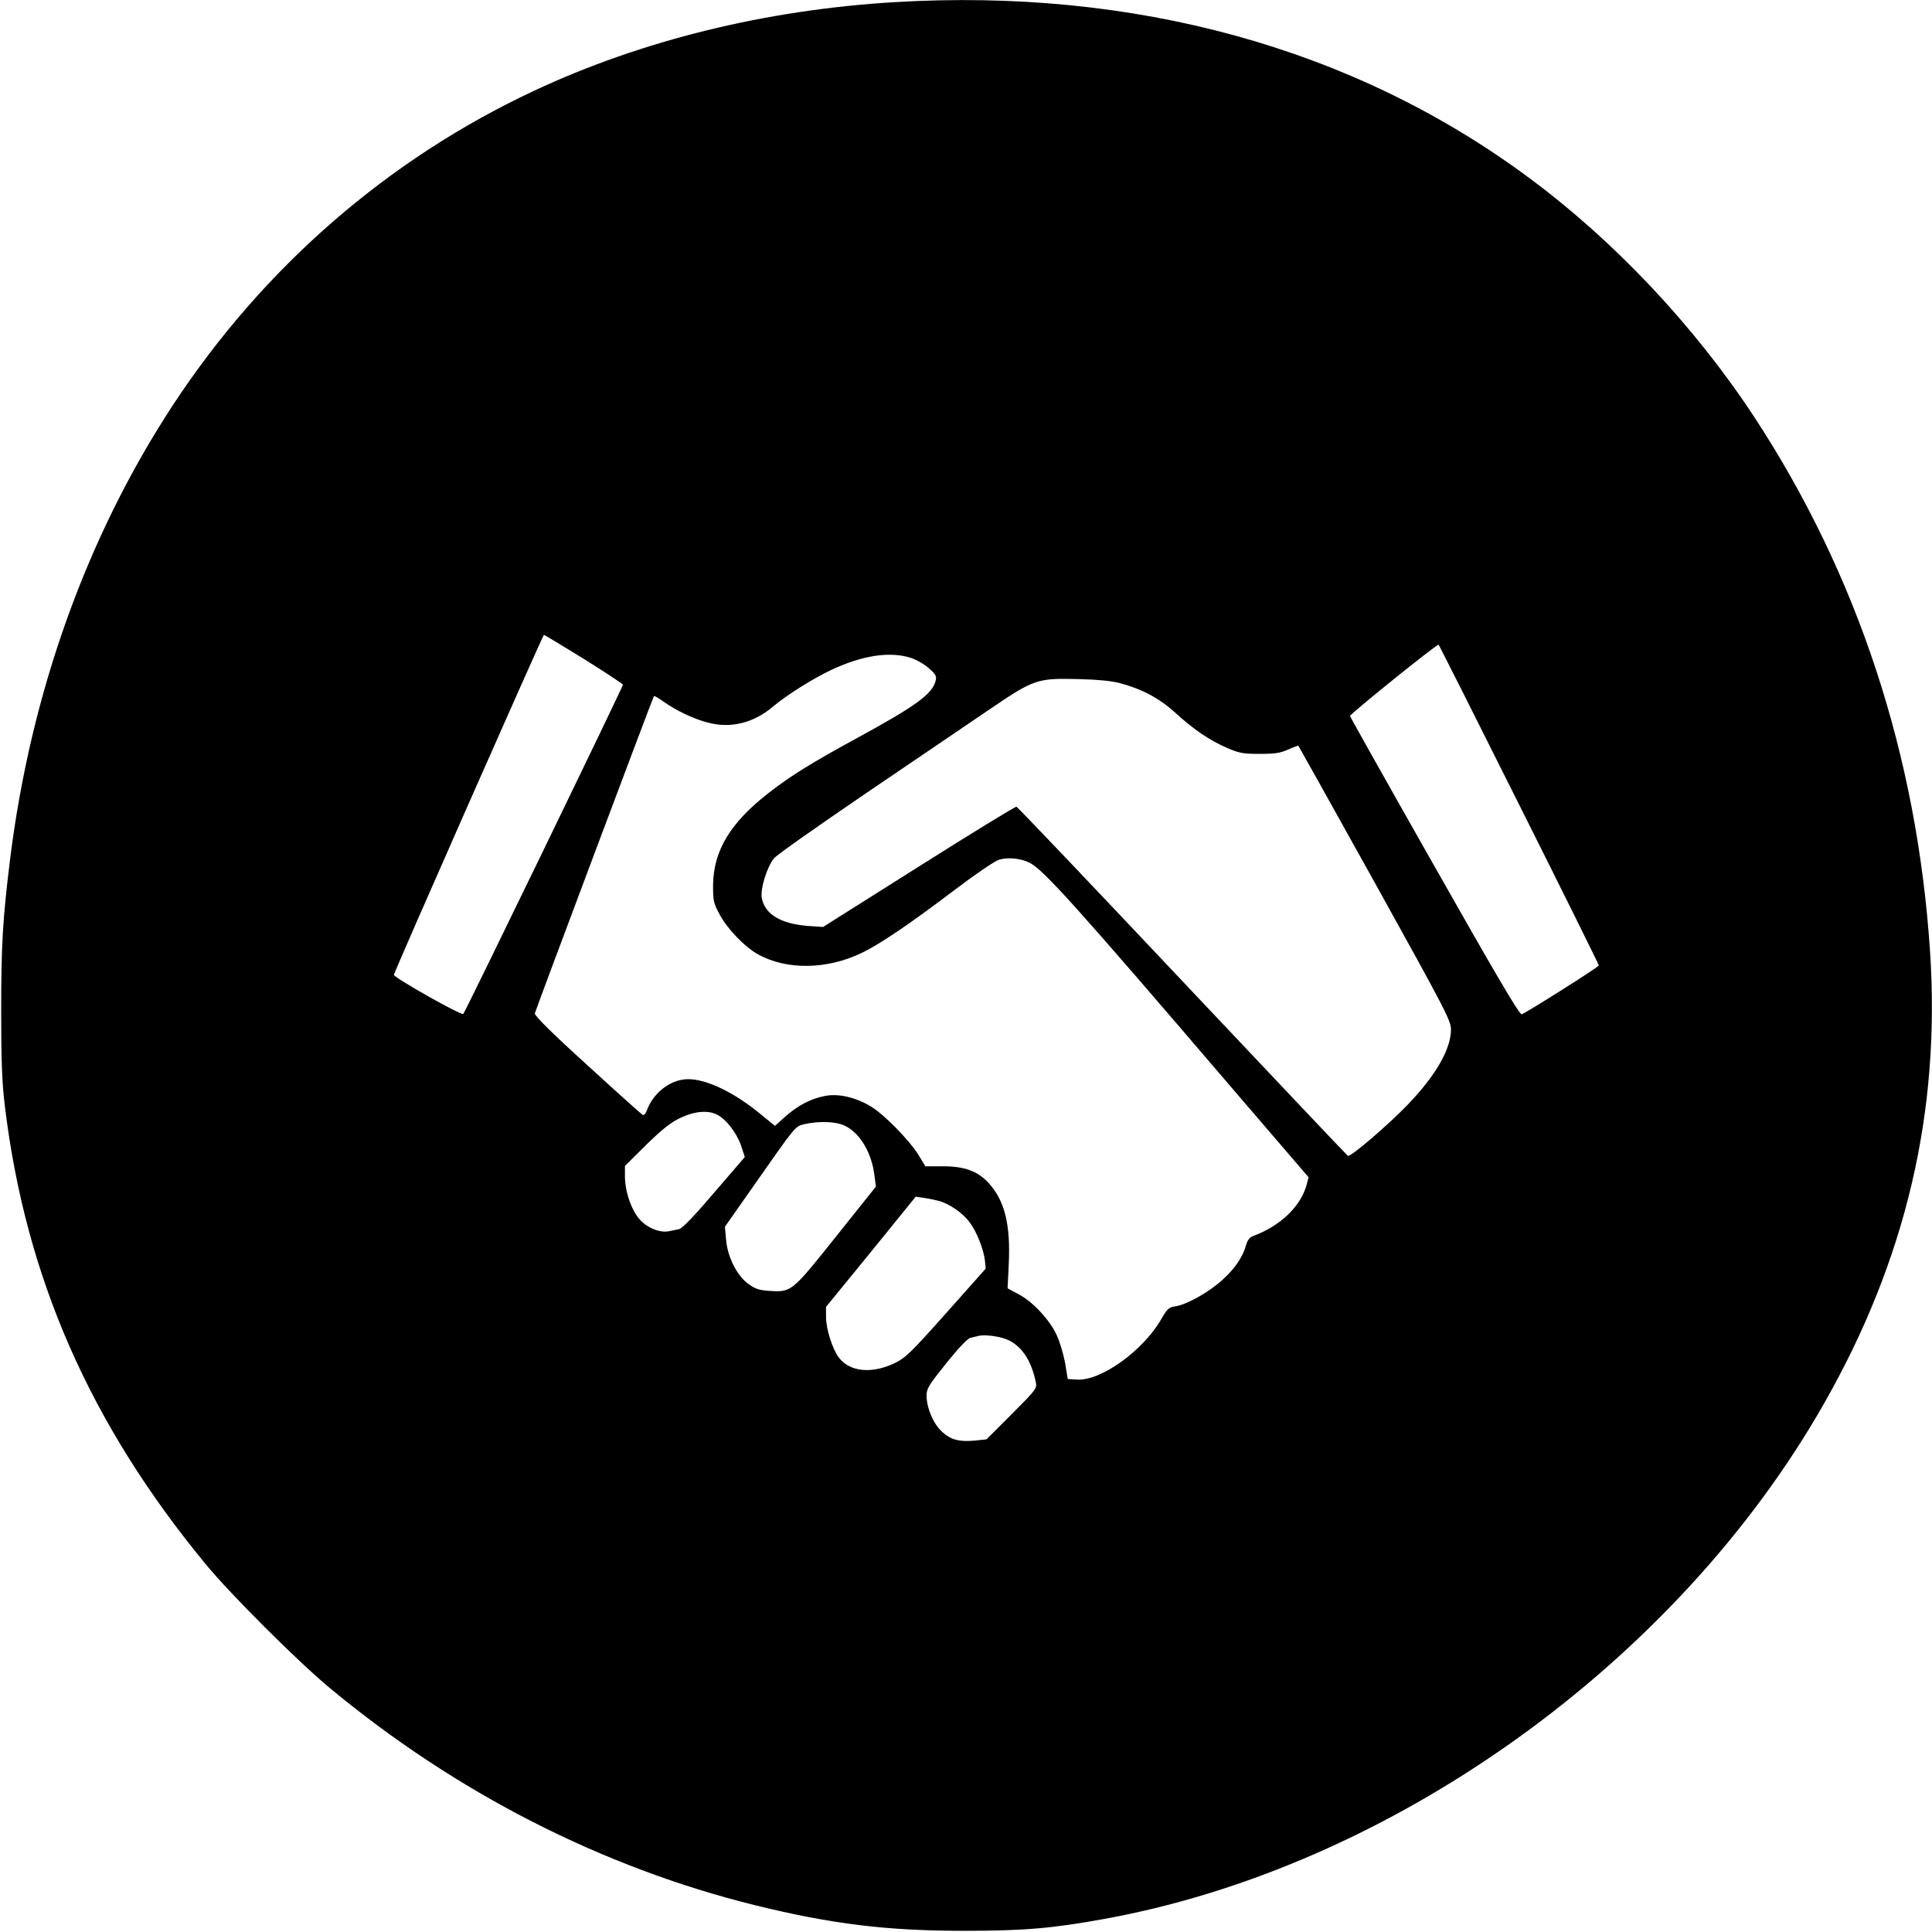
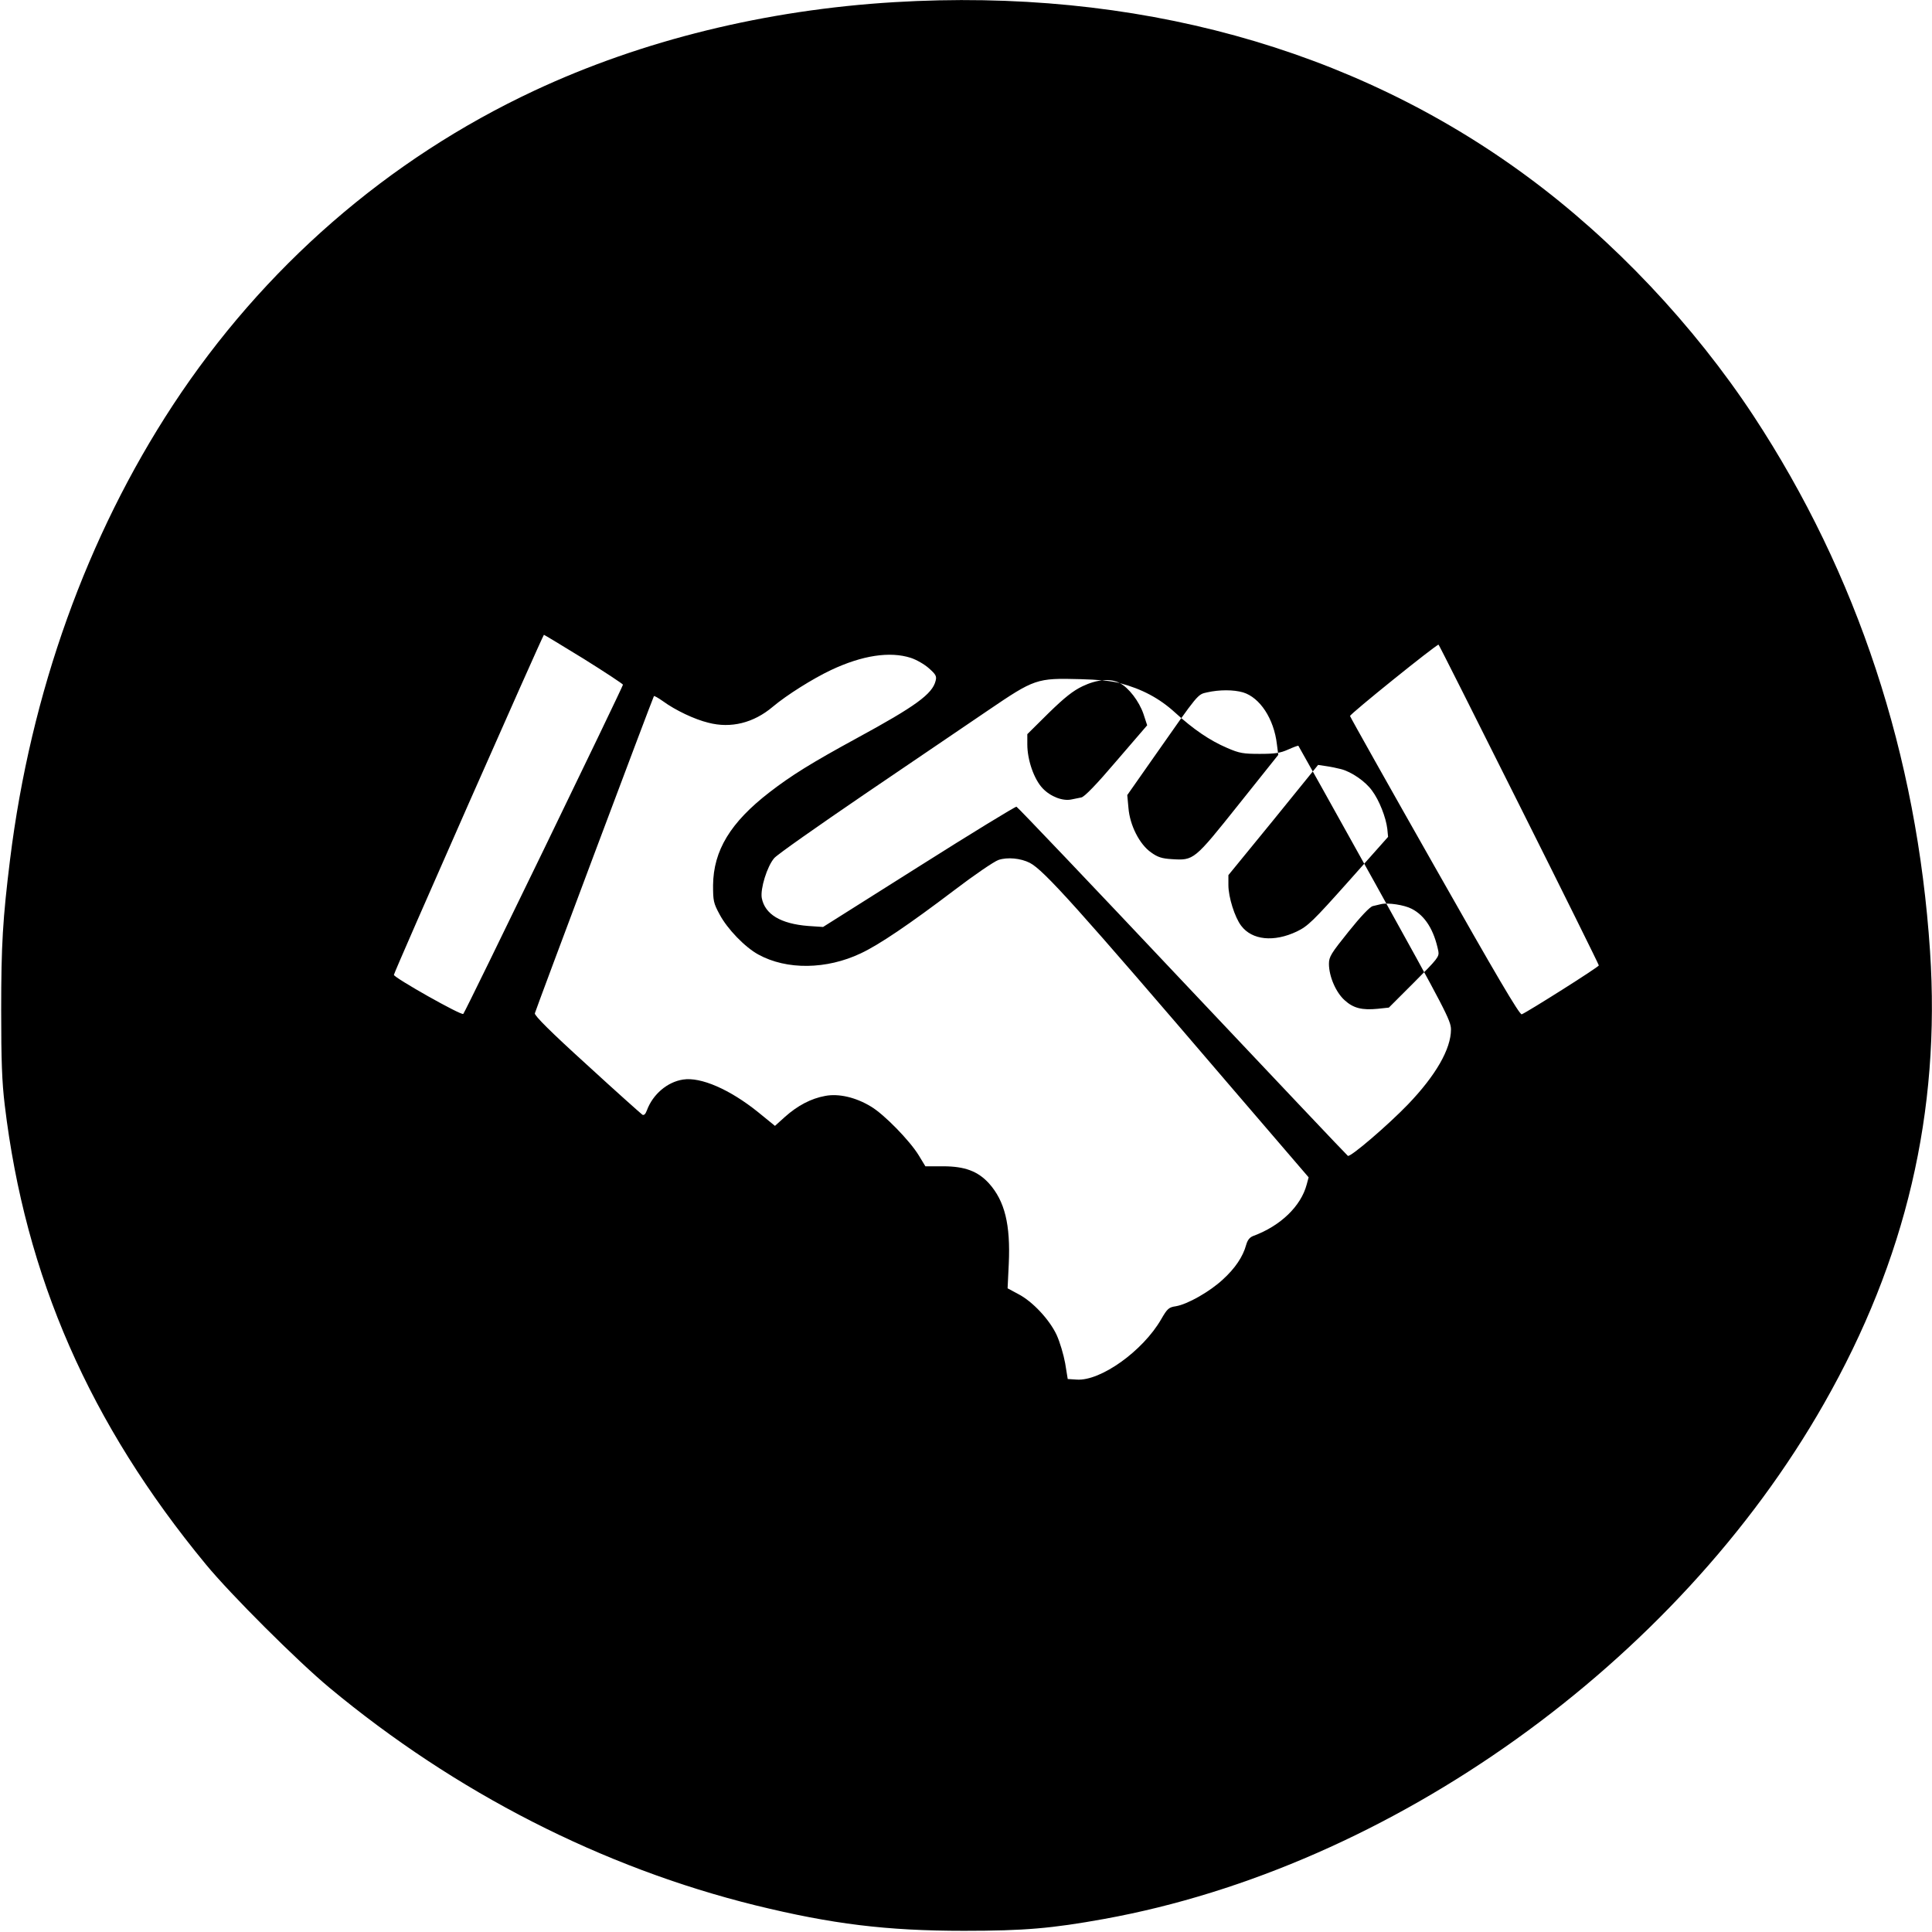
<svg xmlns="http://www.w3.org/2000/svg" version="1.0" width="980pt" height="980pt" viewBox="0 0 980 980" preserveAspectRatio="xMidYMid meet">
  <g transform="translate(0,980) scale(0.1,-0.1)" fill="#000000" stroke="none">
-     <path d="M4536 9789 c-650 -39 -1279 -193 -1826 -449 -742 -347 -1374 -896 -1833 -1595 -436 -665 -721 -1458 -826 -2305 -37 -300 -45 -432 -45 -765 0 -255 4 -364 18 -480 104 -870 431 -1616 1020 -2330 126 -153 464 -490 626 -625 641 -533 1385 -913 2163 -1105 388 -95 664 -129 1057 -129 305 0 445 12 710 60 1458 264 2904 1299 3652 2614 416 730 592 1480 538 2295 -66 995 -368 1913 -895 2715 -303 460 -712 894 -1150 1216 -884 652 -1992 956 -3209 883z m-1575 -3331 c109 -68 198 -127 199 -131 0 -10 -799 -1659 -810 -1670 -9 -10 -352 184 -352 198 0 13 756 1725 761 1725 2 0 93 -55 202 -122z m4744 -738 c223 -445 405 -813 405 -817 0 -8 -363 -237 -391 -248 -11 -4 -133 204 -441 748 -235 414 -428 758 -430 765 -2 9 436 362 449 362 2 0 185 -364 408 -810z m-3085 743 c28 -9 70 -33 92 -53 35 -31 40 -40 34 -63 -16 -67 -101 -129 -401 -292 -231 -126 -332 -189 -442 -274 -198 -153 -284 -295 -286 -471 0 -79 2 -91 33 -148 39 -74 129 -167 197 -204 144 -79 346 -76 519 6 94 44 247 148 474 320 101 77 202 146 225 154 45 15 112 9 159 -15 71 -37 241 -226 1007 -1121 l407 -474 -10 -37 c-29 -109 -132 -209 -270 -260 -19 -7 -30 -21 -37 -46 -16 -59 -56 -119 -119 -176 -66 -61 -178 -125 -238 -135 -35 -5 -43 -12 -74 -66 -93 -161 -307 -314 -428 -306 l-46 3 -13 80 c-8 44 -27 108 -43 143 -36 78 -123 171 -195 208 l-54 29 6 125 c9 198 -20 318 -101 408 -56 61 -122 86 -232 86 l-90 0 -34 56 c-46 75 -176 208 -242 247 -77 47 -164 67 -232 54 -72 -13 -140 -49 -204 -106 l-51 -46 -86 70 c-143 115 -290 179 -380 165 -80 -12 -154 -75 -184 -157 -7 -19 -15 -26 -23 -21 -7 5 -134 118 -281 253 -183 166 -267 250 -264 261 5 20 599 1603 604 1609 2 2 22 -9 46 -26 63 -46 160 -92 230 -109 115 -30 230 -1 327 81 70 59 202 142 295 186 159 75 299 96 405 62z m1060 -128 c113 -30 201 -77 280 -149 93 -85 176 -142 265 -180 62 -27 82 -30 165 -30 77 0 104 4 144 22 27 12 51 21 52 19 2 -2 177 -316 389 -697 357 -644 385 -697 385 -742 0 -99 -77 -233 -218 -380 -100 -104 -292 -269 -305 -261 -4 2 -382 402 -839 886 -457 485 -836 883 -842 885 -6 1 -229 -135 -496 -304 l-485 -306 -75 5 c-140 11 -220 59 -236 142 -8 47 27 160 63 202 15 18 222 163 458 324 237 161 518 352 626 425 237 161 247 165 469 159 86 -2 159 -9 200 -20z m-2041 -2190 c45 -23 98 -92 120 -156 l19 -58 -155 -180 c-102 -120 -163 -183 -179 -186 -13 -3 -35 -7 -49 -10 -45 -10 -107 14 -147 56 -44 46 -78 144 -78 223 l0 52 108 107 c82 80 124 113 172 136 73 35 143 41 189 16z m625 -47 c86 -26 157 -134 172 -263 l7 -54 -202 -253 c-225 -282 -226 -283 -338 -276 -50 3 -72 10 -105 34 -59 41 -108 138 -115 226 l-6 65 143 204 c220 314 213 306 262 317 62 14 134 14 182 0z m496 -389 c53 -13 126 -63 159 -110 36 -48 70 -135 77 -193 l4 -41 -200 -225 c-181 -203 -207 -228 -263 -255 -116 -55 -227 -44 -282 29 -33 43 -65 146 -65 206 l0 51 228 279 227 280 40 -6 c22 -3 56 -10 75 -15z m360 -709 c68 -35 113 -107 135 -215 5 -28 -4 -39 -123 -158 l-128 -128 -56 -6 c-80 -8 -124 3 -168 43 -45 40 -80 122 -80 185 0 36 11 53 100 164 60 75 109 127 123 129 12 3 31 7 42 10 35 8 117 -4 155 -24z" />
+     <path d="M4536 9789 c-650 -39 -1279 -193 -1826 -449 -742 -347 -1374 -896 -1833 -1595 -436 -665 -721 -1458 -826 -2305 -37 -300 -45 -432 -45 -765 0 -255 4 -364 18 -480 104 -870 431 -1616 1020 -2330 126 -153 464 -490 626 -625 641 -533 1385 -913 2163 -1105 388 -95 664 -129 1057 -129 305 0 445 12 710 60 1458 264 2904 1299 3652 2614 416 730 592 1480 538 2295 -66 995 -368 1913 -895 2715 -303 460 -712 894 -1150 1216 -884 652 -1992 956 -3209 883z m-1575 -3331 c109 -68 198 -127 199 -131 0 -10 -799 -1659 -810 -1670 -9 -10 -352 184 -352 198 0 13 756 1725 761 1725 2 0 93 -55 202 -122z m4744 -738 c223 -445 405 -813 405 -817 0 -8 -363 -237 -391 -248 -11 -4 -133 204 -441 748 -235 414 -428 758 -430 765 -2 9 436 362 449 362 2 0 185 -364 408 -810z m-3085 743 c28 -9 70 -33 92 -53 35 -31 40 -40 34 -63 -16 -67 -101 -129 -401 -292 -231 -126 -332 -189 -442 -274 -198 -153 -284 -295 -286 -471 0 -79 2 -91 33 -148 39 -74 129 -167 197 -204 144 -79 346 -76 519 6 94 44 247 148 474 320 101 77 202 146 225 154 45 15 112 9 159 -15 71 -37 241 -226 1007 -1121 l407 -474 -10 -37 c-29 -109 -132 -209 -270 -260 -19 -7 -30 -21 -37 -46 -16 -59 -56 -119 -119 -176 -66 -61 -178 -125 -238 -135 -35 -5 -43 -12 -74 -66 -93 -161 -307 -314 -428 -306 l-46 3 -13 80 c-8 44 -27 108 -43 143 -36 78 -123 171 -195 208 l-54 29 6 125 c9 198 -20 318 -101 408 -56 61 -122 86 -232 86 l-90 0 -34 56 c-46 75 -176 208 -242 247 -77 47 -164 67 -232 54 -72 -13 -140 -49 -204 -106 l-51 -46 -86 70 c-143 115 -290 179 -380 165 -80 -12 -154 -75 -184 -157 -7 -19 -15 -26 -23 -21 -7 5 -134 118 -281 253 -183 166 -267 250 -264 261 5 20 599 1603 604 1609 2 2 22 -9 46 -26 63 -46 160 -92 230 -109 115 -30 230 -1 327 81 70 59 202 142 295 186 159 75 299 96 405 62z m1060 -128 c113 -30 201 -77 280 -149 93 -85 176 -142 265 -180 62 -27 82 -30 165 -30 77 0 104 4 144 22 27 12 51 21 52 19 2 -2 177 -316 389 -697 357 -644 385 -697 385 -742 0 -99 -77 -233 -218 -380 -100 -104 -292 -269 -305 -261 -4 2 -382 402 -839 886 -457 485 -836 883 -842 885 -6 1 -229 -135 -496 -304 l-485 -306 -75 5 c-140 11 -220 59 -236 142 -8 47 27 160 63 202 15 18 222 163 458 324 237 161 518 352 626 425 237 161 247 165 469 159 86 -2 159 -9 200 -20z c45 -23 98 -92 120 -156 l19 -58 -155 -180 c-102 -120 -163 -183 -179 -186 -13 -3 -35 -7 -49 -10 -45 -10 -107 14 -147 56 -44 46 -78 144 -78 223 l0 52 108 107 c82 80 124 113 172 136 73 35 143 41 189 16z m625 -47 c86 -26 157 -134 172 -263 l7 -54 -202 -253 c-225 -282 -226 -283 -338 -276 -50 3 -72 10 -105 34 -59 41 -108 138 -115 226 l-6 65 143 204 c220 314 213 306 262 317 62 14 134 14 182 0z m496 -389 c53 -13 126 -63 159 -110 36 -48 70 -135 77 -193 l4 -41 -200 -225 c-181 -203 -207 -228 -263 -255 -116 -55 -227 -44 -282 29 -33 43 -65 146 -65 206 l0 51 228 279 227 280 40 -6 c22 -3 56 -10 75 -15z m360 -709 c68 -35 113 -107 135 -215 5 -28 -4 -39 -123 -158 l-128 -128 -56 -6 c-80 -8 -124 3 -168 43 -45 40 -80 122 -80 185 0 36 11 53 100 164 60 75 109 127 123 129 12 3 31 7 42 10 35 8 117 -4 155 -24z" />
  </g>
</svg>